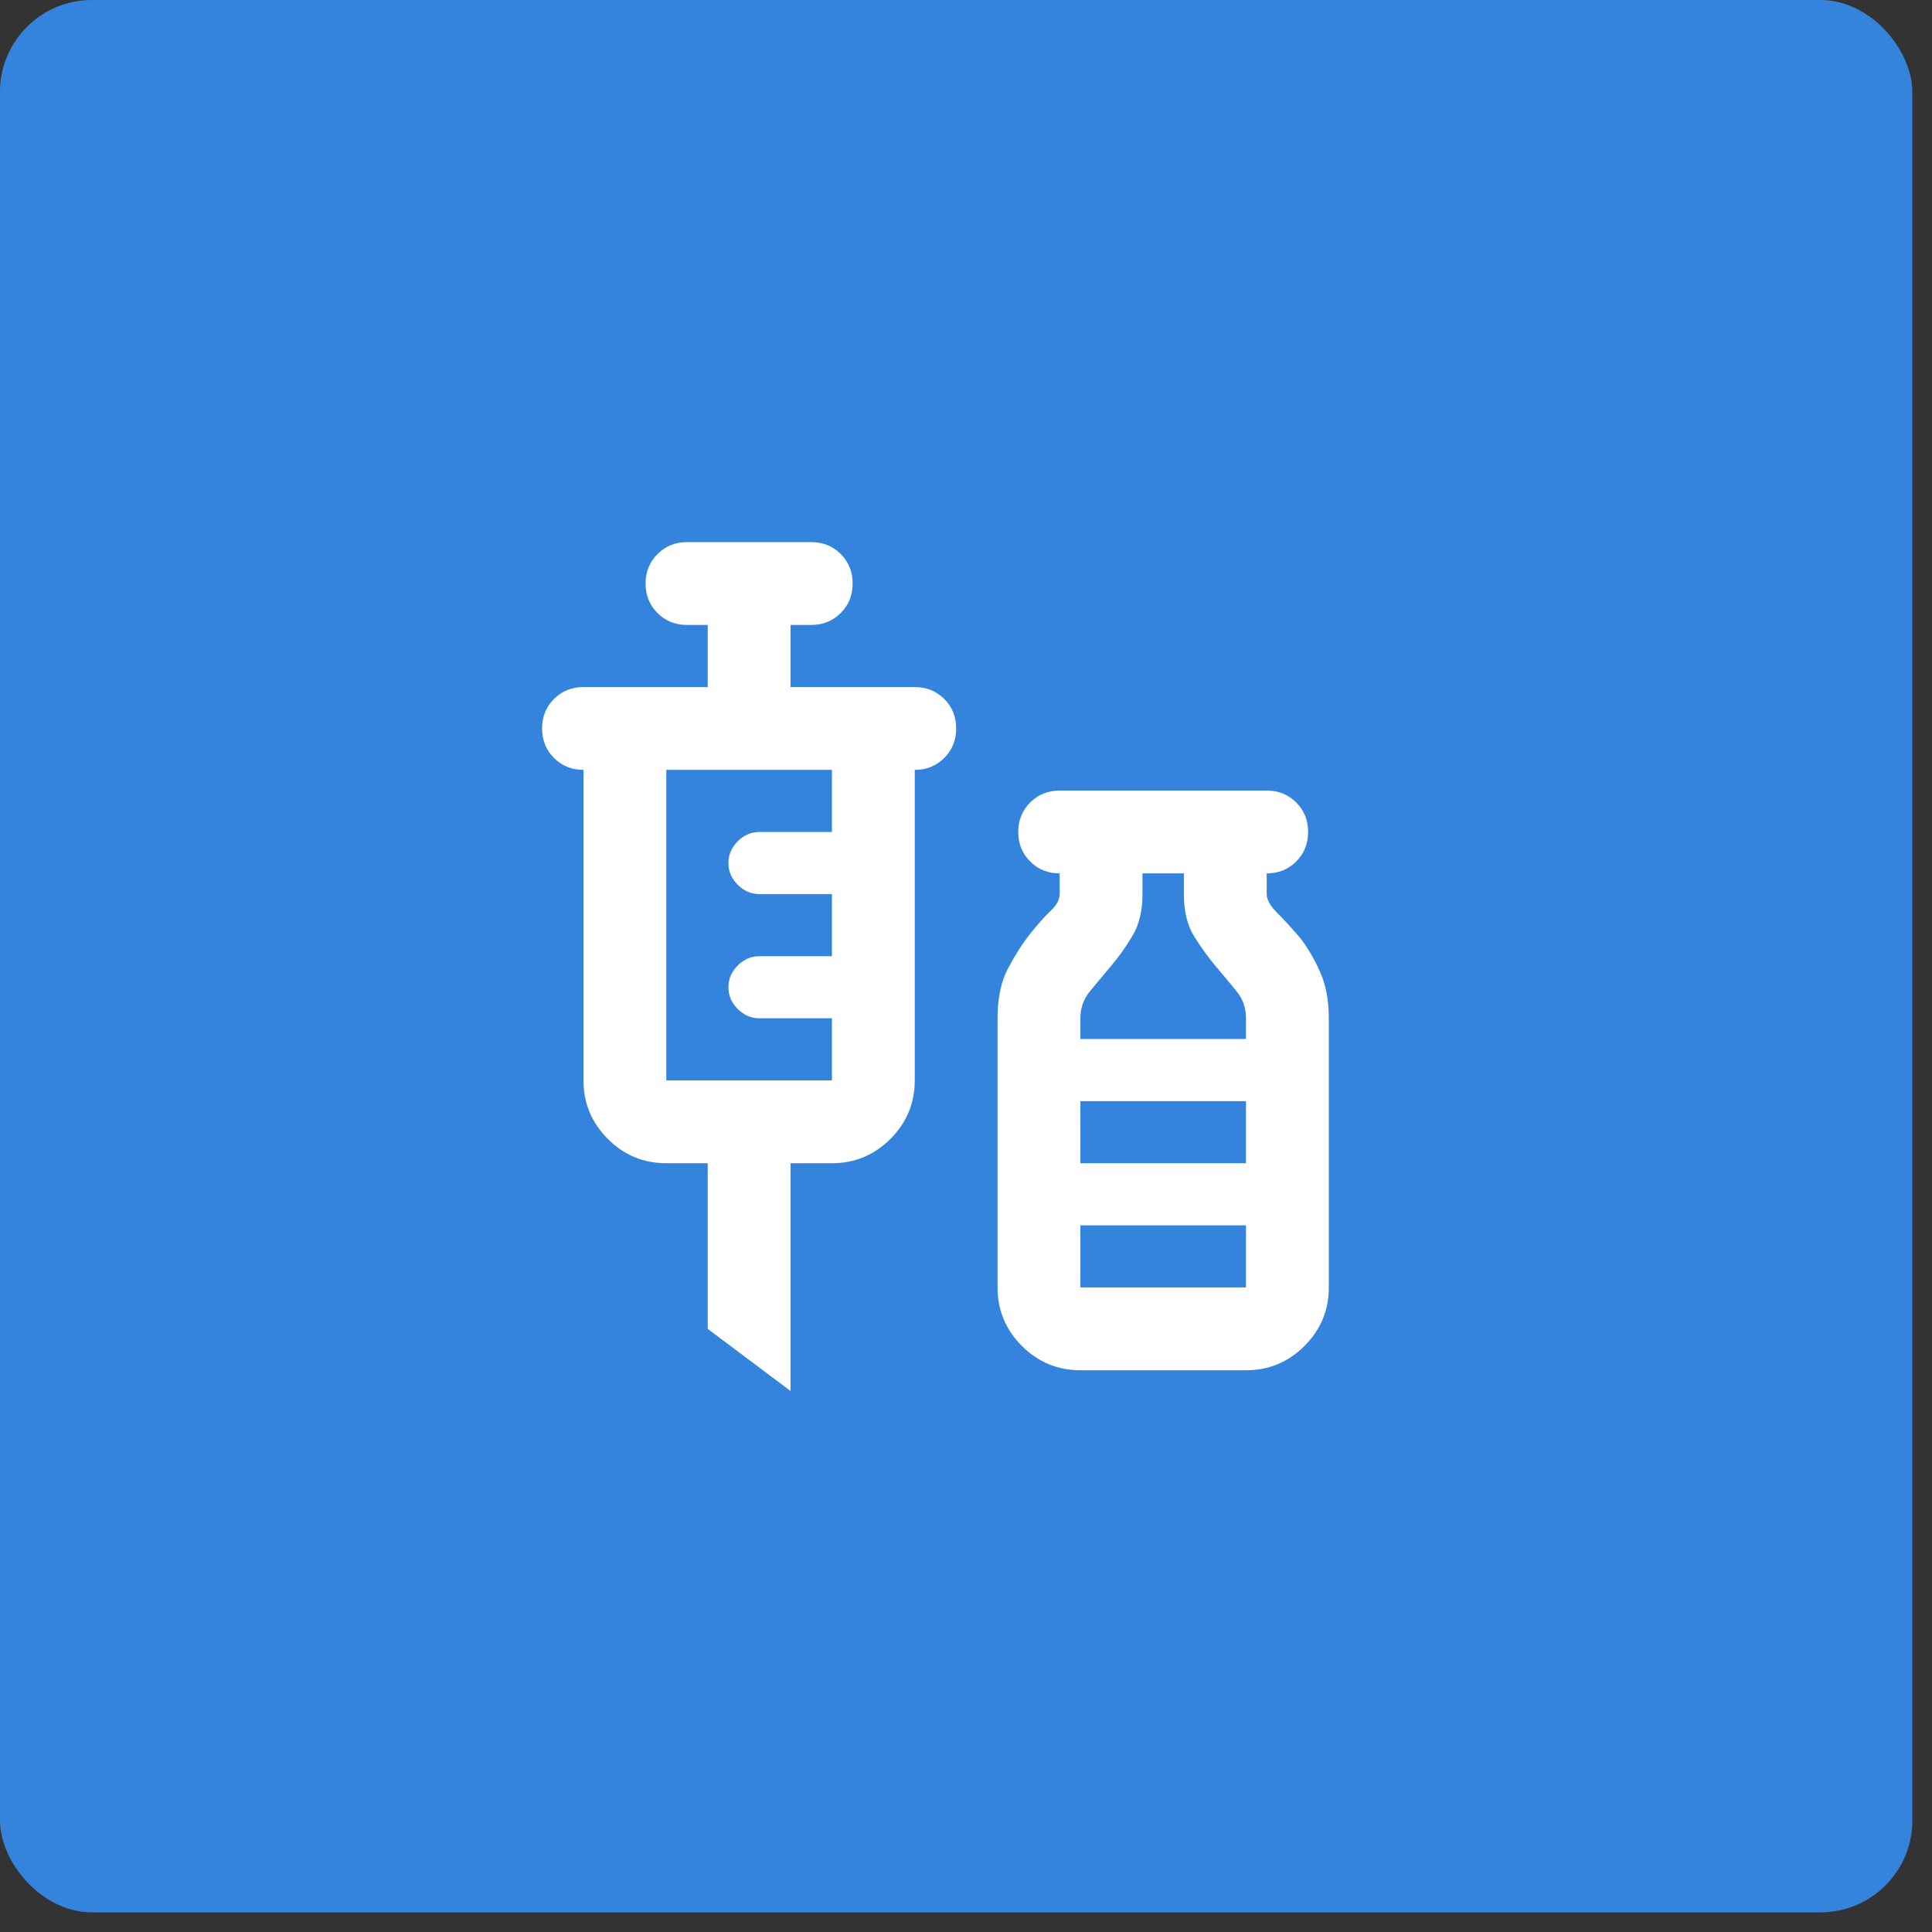
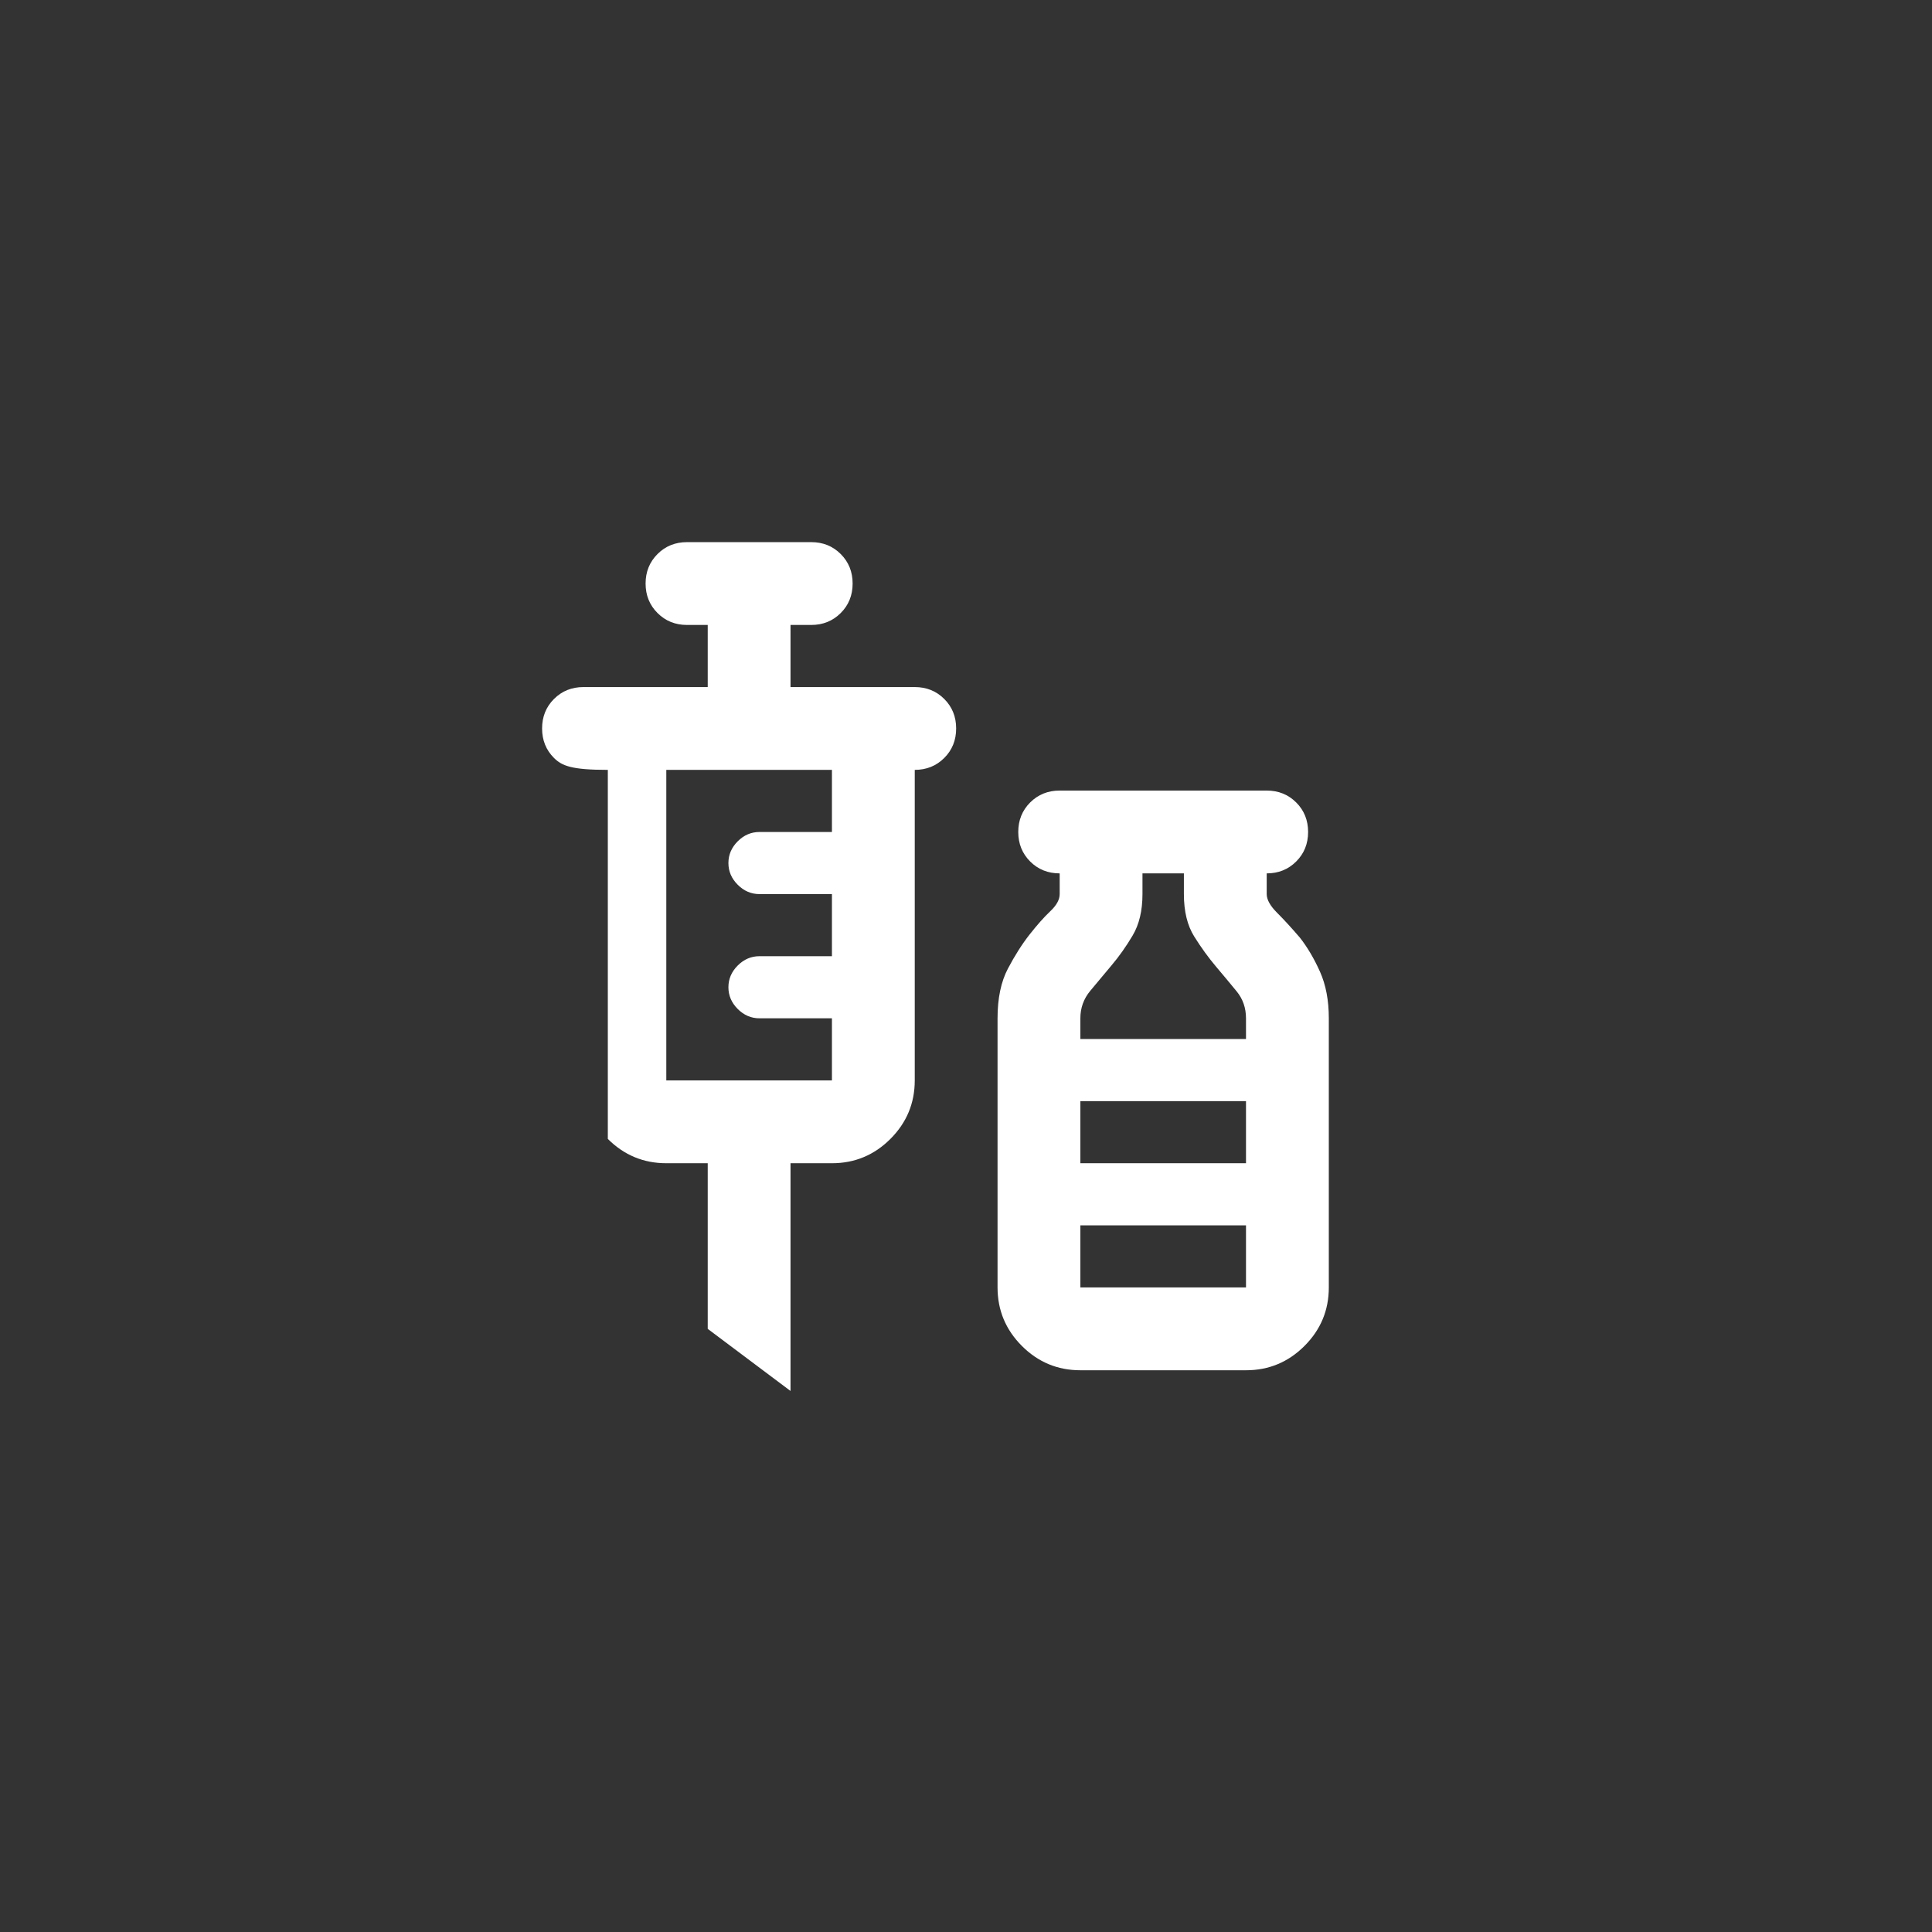
<svg xmlns="http://www.w3.org/2000/svg" width="82" height="82" viewBox="0 0 82 82" fill="none">
  <rect x="0" y="0" width="82" height="82" fill="#333333" stroke="none" />
-   <rect width="81.166" height="81.166" rx="3.899" fill="#3484DE" />
  <mask id="mask0_49_434" style="mask-type:alpha" maskUnits="userSpaceOnUse" x="19" y="19" width="43" height="43">
    <rect x="19.494" y="19.494" width="42.178" height="42.178" fill="#D9D9D9" />
  </mask>
  <g mask="url(#mask0_49_434)">
-     <path d="M33.552 59.037L30.038 56.401V49.371H28.28C27.314 49.371 26.486 49.027 25.798 48.339C25.109 47.65 24.765 46.823 24.765 45.856V32.676C24.267 32.676 23.85 32.507 23.513 32.17C23.176 31.834 23.008 31.416 23.008 30.918C23.008 30.42 23.176 30.003 23.513 29.666C23.85 29.329 24.267 29.161 24.765 29.161H30.038V26.525H29.159C28.661 26.525 28.244 26.356 27.907 26.019C27.57 25.683 27.401 25.265 27.401 24.767C27.401 24.269 27.57 23.852 27.907 23.515C28.244 23.178 28.661 23.01 29.159 23.01H34.431C34.929 23.01 35.346 23.178 35.683 23.515C36.02 23.852 36.188 24.269 36.188 24.767C36.188 25.265 36.02 25.683 35.683 26.019C35.346 26.356 34.929 26.525 34.431 26.525H33.552V29.161H38.825C39.322 29.161 39.74 29.329 40.077 29.666C40.414 30.003 40.582 30.42 40.582 30.918C40.582 31.416 40.414 31.834 40.077 32.17C39.74 32.507 39.322 32.676 38.825 32.676V45.856C38.825 46.823 38.48 47.65 37.792 48.339C37.104 49.027 36.276 49.371 35.31 49.371H33.552V59.037ZM28.28 45.856H35.31V43.22H32.234C31.883 43.22 31.575 43.088 31.312 42.825C31.048 42.561 30.916 42.254 30.916 41.902C30.916 41.55 31.048 41.243 31.312 40.979C31.575 40.716 31.883 40.584 32.234 40.584H35.31V37.948H32.234C31.883 37.948 31.575 37.816 31.312 37.552C31.048 37.289 30.916 36.981 30.916 36.63C30.916 36.278 31.048 35.971 31.312 35.707C31.575 35.444 31.883 35.312 32.234 35.312H35.31V32.676H28.28V45.856ZM45.854 58.158C44.888 58.158 44.06 57.814 43.372 57.126C42.684 56.437 42.339 55.61 42.339 54.643V43.22C42.339 42.371 42.486 41.668 42.779 41.111C43.072 40.555 43.379 40.071 43.701 39.661C44.024 39.251 44.316 38.922 44.58 38.673C44.844 38.424 44.976 38.182 44.976 37.948V37.069C44.478 37.069 44.06 36.901 43.723 36.564C43.387 36.227 43.218 35.81 43.218 35.312C43.218 34.814 43.387 34.396 43.723 34.059C44.06 33.723 44.478 33.554 44.976 33.554H53.763C54.261 33.554 54.678 33.723 55.015 34.059C55.352 34.396 55.52 34.814 55.52 35.312C55.52 35.81 55.352 36.227 55.015 36.564C54.678 36.901 54.261 37.069 53.763 37.069V37.948C53.763 38.182 53.909 38.446 54.202 38.739C54.495 39.032 54.817 39.383 55.169 39.793C55.491 40.203 55.776 40.687 56.025 41.243C56.274 41.8 56.399 42.459 56.399 43.22V54.643C56.399 55.61 56.055 56.437 55.366 57.126C54.678 57.814 53.85 58.158 52.884 58.158H45.854ZM45.854 44.099H52.884V43.22C52.884 42.781 52.752 42.4 52.489 42.078C52.225 41.756 51.932 41.404 51.61 41.023C51.288 40.642 50.98 40.218 50.687 39.749C50.394 39.281 50.248 38.68 50.248 37.948V37.069H48.49V37.948C48.49 38.651 48.351 39.237 48.073 39.705C47.795 40.174 47.495 40.599 47.172 40.979C46.85 41.36 46.55 41.719 46.272 42.056C45.993 42.393 45.854 42.781 45.854 43.22V44.099ZM45.854 49.371H52.884V46.735H45.854V49.371ZM45.854 54.643H52.884V52.007H45.854V54.643Z" fill="white" />
+     <path d="M33.552 59.037L30.038 56.401V49.371H28.28C27.314 49.371 26.486 49.027 25.798 48.339V32.676C24.267 32.676 23.85 32.507 23.513 32.17C23.176 31.834 23.008 31.416 23.008 30.918C23.008 30.42 23.176 30.003 23.513 29.666C23.85 29.329 24.267 29.161 24.765 29.161H30.038V26.525H29.159C28.661 26.525 28.244 26.356 27.907 26.019C27.57 25.683 27.401 25.265 27.401 24.767C27.401 24.269 27.57 23.852 27.907 23.515C28.244 23.178 28.661 23.01 29.159 23.01H34.431C34.929 23.01 35.346 23.178 35.683 23.515C36.02 23.852 36.188 24.269 36.188 24.767C36.188 25.265 36.02 25.683 35.683 26.019C35.346 26.356 34.929 26.525 34.431 26.525H33.552V29.161H38.825C39.322 29.161 39.74 29.329 40.077 29.666C40.414 30.003 40.582 30.42 40.582 30.918C40.582 31.416 40.414 31.834 40.077 32.17C39.74 32.507 39.322 32.676 38.825 32.676V45.856C38.825 46.823 38.48 47.65 37.792 48.339C37.104 49.027 36.276 49.371 35.31 49.371H33.552V59.037ZM28.28 45.856H35.31V43.22H32.234C31.883 43.22 31.575 43.088 31.312 42.825C31.048 42.561 30.916 42.254 30.916 41.902C30.916 41.55 31.048 41.243 31.312 40.979C31.575 40.716 31.883 40.584 32.234 40.584H35.31V37.948H32.234C31.883 37.948 31.575 37.816 31.312 37.552C31.048 37.289 30.916 36.981 30.916 36.63C30.916 36.278 31.048 35.971 31.312 35.707C31.575 35.444 31.883 35.312 32.234 35.312H35.31V32.676H28.28V45.856ZM45.854 58.158C44.888 58.158 44.06 57.814 43.372 57.126C42.684 56.437 42.339 55.61 42.339 54.643V43.22C42.339 42.371 42.486 41.668 42.779 41.111C43.072 40.555 43.379 40.071 43.701 39.661C44.024 39.251 44.316 38.922 44.58 38.673C44.844 38.424 44.976 38.182 44.976 37.948V37.069C44.478 37.069 44.06 36.901 43.723 36.564C43.387 36.227 43.218 35.81 43.218 35.312C43.218 34.814 43.387 34.396 43.723 34.059C44.06 33.723 44.478 33.554 44.976 33.554H53.763C54.261 33.554 54.678 33.723 55.015 34.059C55.352 34.396 55.52 34.814 55.52 35.312C55.52 35.81 55.352 36.227 55.015 36.564C54.678 36.901 54.261 37.069 53.763 37.069V37.948C53.763 38.182 53.909 38.446 54.202 38.739C54.495 39.032 54.817 39.383 55.169 39.793C55.491 40.203 55.776 40.687 56.025 41.243C56.274 41.8 56.399 42.459 56.399 43.22V54.643C56.399 55.61 56.055 56.437 55.366 57.126C54.678 57.814 53.85 58.158 52.884 58.158H45.854ZM45.854 44.099H52.884V43.22C52.884 42.781 52.752 42.4 52.489 42.078C52.225 41.756 51.932 41.404 51.61 41.023C51.288 40.642 50.98 40.218 50.687 39.749C50.394 39.281 50.248 38.68 50.248 37.948V37.069H48.49V37.948C48.49 38.651 48.351 39.237 48.073 39.705C47.795 40.174 47.495 40.599 47.172 40.979C46.85 41.36 46.55 41.719 46.272 42.056C45.993 42.393 45.854 42.781 45.854 43.22V44.099ZM45.854 49.371H52.884V46.735H45.854V49.371ZM45.854 54.643H52.884V52.007H45.854V54.643Z" fill="white" />
  </g>
</svg>